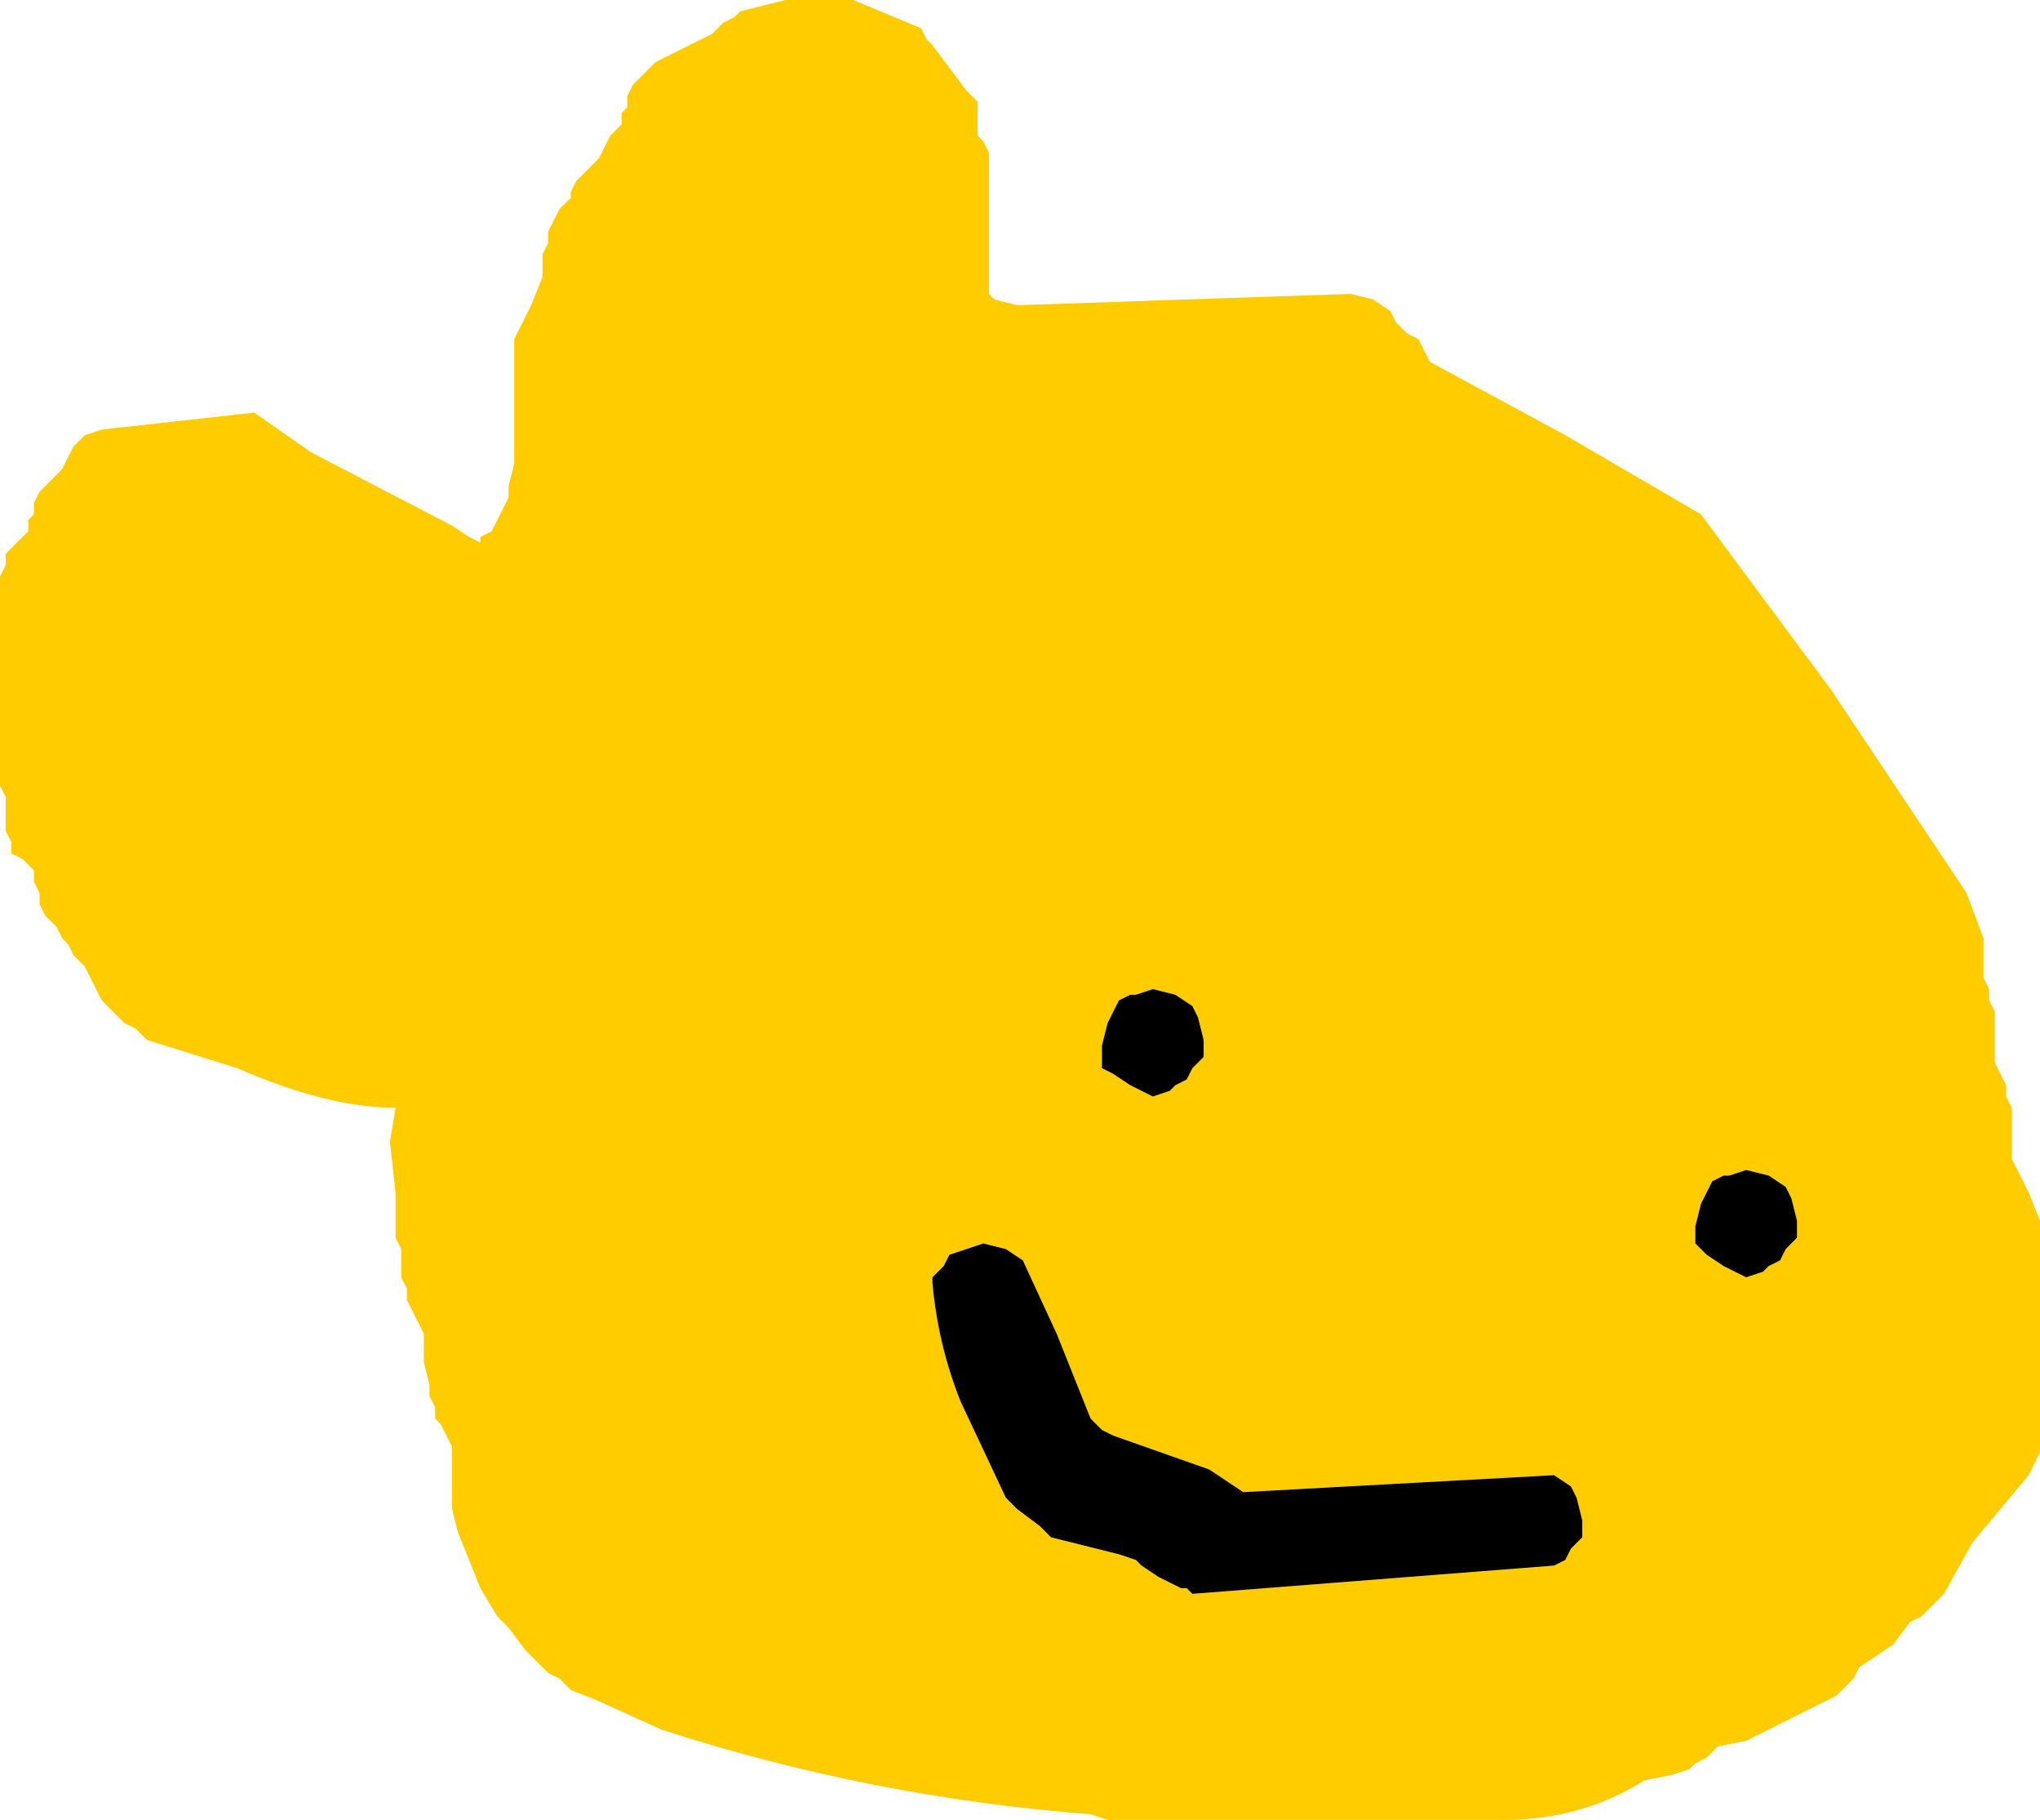
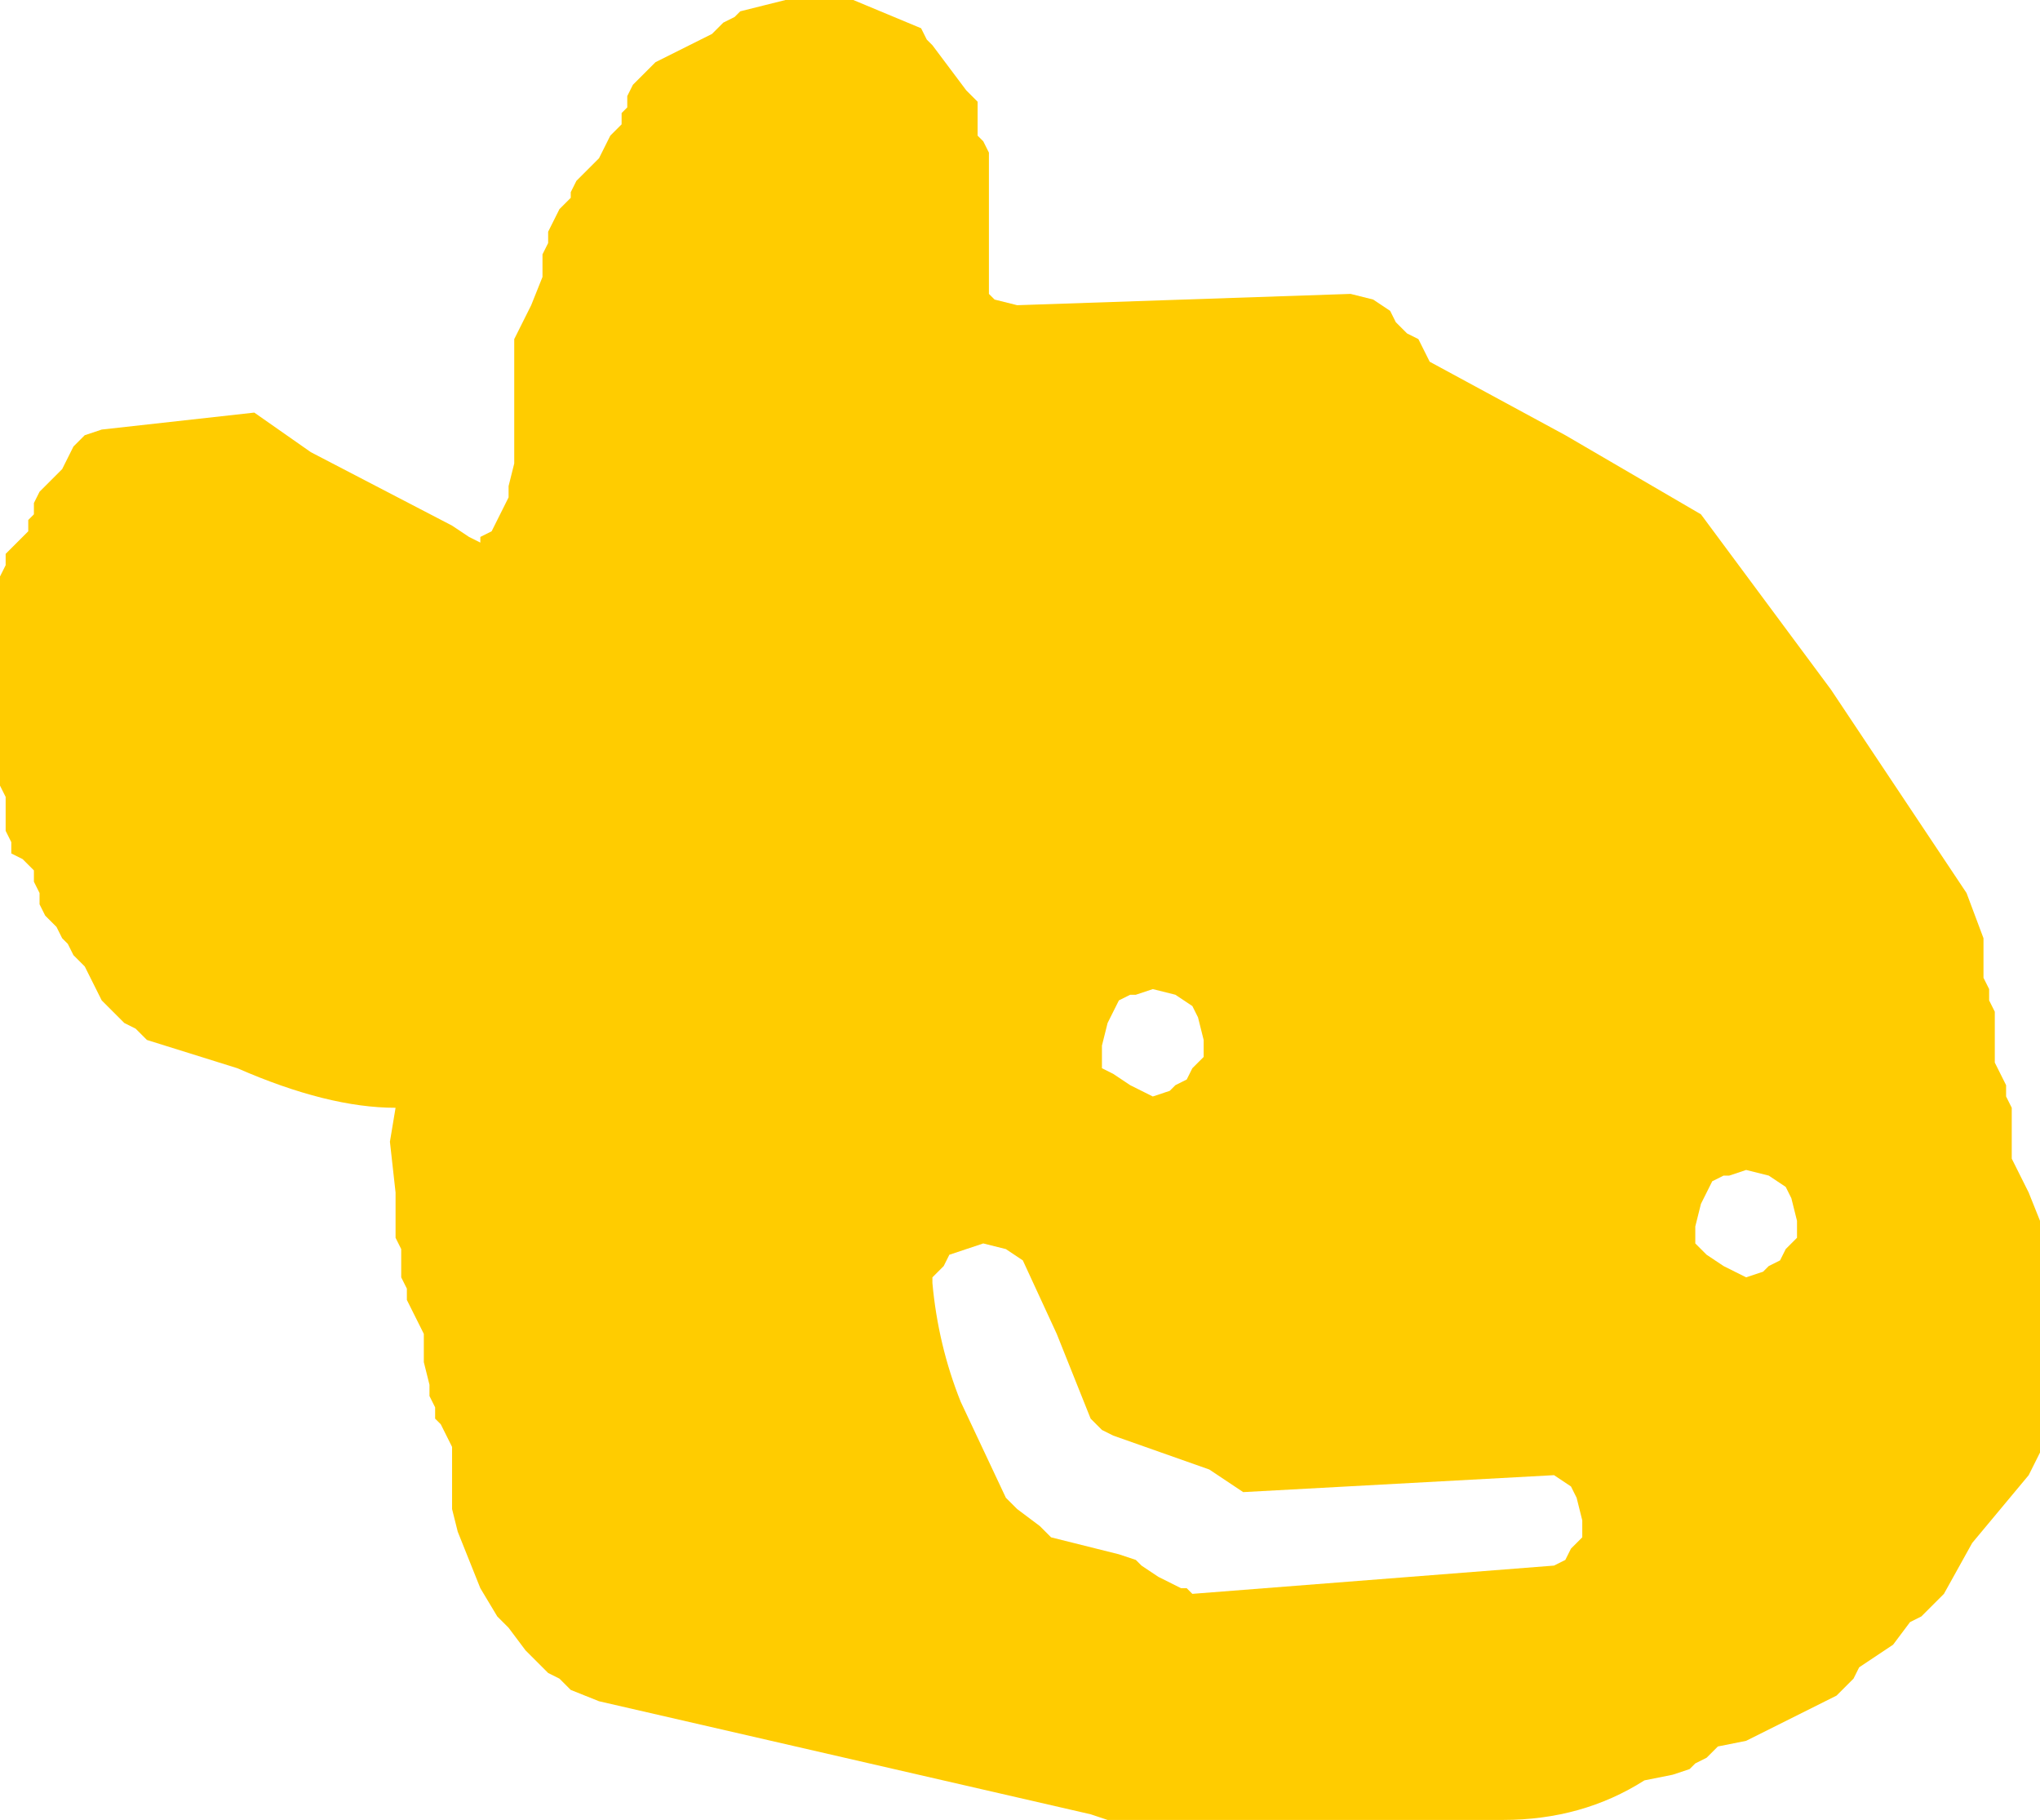
<svg xmlns="http://www.w3.org/2000/svg" height="16.1px" width="18.05px">
  <g transform="matrix(1.0, 0.0, 0.0, 1.0, -25.05, 41.05)">
-     <path d="M33.25 -40.7 L33.3 -40.65 33.45 -40.45 33.6 -40.25 33.7 -40.15 33.7 -40.05 33.7 -39.95 33.7 -39.85 33.75 -39.8 33.8 -39.7 33.8 -39.6 33.8 -39.5 33.8 -39.2 33.8 -38.75 33.8 -38.45 33.85 -38.4 34.05 -38.35 37.0 -38.45 37.2 -38.4 37.35 -38.3 37.4 -38.2 37.5 -38.1 37.6 -38.05 37.65 -37.95 37.7 -37.85 38.9 -37.2 40.1 -36.5 41.25 -34.95 42.45 -33.15 42.6 -32.75 42.6 -32.7 42.6 -32.6 42.6 -32.5 42.6 -32.4 42.65 -32.3 42.65 -32.2 42.7 -32.1 42.7 -32.0 42.7 -31.95 42.7 -31.85 42.7 -31.75 42.7 -31.65 42.75 -31.55 42.8 -31.45 42.8 -31.35 42.85 -31.25 42.85 -31.2 42.85 -31.1 42.85 -31.0 42.85 -30.9 42.85 -30.8 42.9 -30.7 43.0 -30.5 43.1 -30.25 43.1 -29.95 43.1 -29.0 43.1 -28.2 43.0 -28.0 42.5 -27.4 42.25 -26.95 42.15 -26.85 42.05 -26.75 41.95 -26.7 41.8 -26.5 41.65 -26.4 41.5 -26.3 41.45 -26.2 41.3 -26.05 40.5 -25.65 40.25 -25.6 40.15 -25.5 40.05 -25.45 40.0 -25.4 39.85 -25.35 39.6 -25.3 Q39.05 -24.95 38.35 -24.95 L34.85 -24.95 34.7 -25.0 Q32.75 -25.15 30.9 -25.75 L30.35 -26.0 30.1 -26.1 30.0 -26.2 29.9 -26.25 29.7 -26.45 29.55 -26.65 29.45 -26.75 29.3 -27.0 29.1 -27.5 29.05 -27.7 29.05 -27.75 29.05 -27.85 29.05 -27.95 29.05 -28.15 29.05 -28.25 29.0 -28.35 28.95 -28.45 28.9 -28.5 28.9 -28.6 28.85 -28.7 28.85 -28.8 28.8 -29.0 28.8 -29.1 28.8 -29.2 28.8 -29.25 28.75 -29.35 28.7 -29.45 28.65 -29.55 28.65 -29.65 28.6 -29.75 28.6 -29.85 28.6 -29.95 28.6 -30.0 28.55 -30.1 28.55 -30.2 28.55 -30.3 28.55 -30.5 28.5 -30.95 28.55 -31.25 Q27.95 -31.25 27.15 -31.6 L26.35 -31.85 26.25 -31.95 26.15 -32.0 26.05 -32.1 25.95 -32.2 25.9 -32.3 25.85 -32.4 25.8 -32.5 25.7 -32.6 25.65 -32.7 25.6 -32.75 25.55 -32.85 25.45 -32.95 25.4 -33.05 25.4 -33.15 25.35 -33.25 25.35 -33.35 25.25 -33.45 25.15 -33.5 25.15 -33.6 25.1 -33.7 25.1 -33.8 25.1 -33.9 25.1 -34.0 25.05 -34.1 25.05 -34.2 25.05 -34.35 25.05 -34.95 25.05 -35.75 25.05 -35.85 25.05 -35.95 25.1 -36.05 25.1 -36.15 25.2 -36.25 25.3 -36.35 25.3 -36.45 25.35 -36.5 25.35 -36.6 25.4 -36.7 25.5 -36.8 25.6 -36.9 25.65 -37.0 25.7 -37.1 25.8 -37.2 25.95 -37.25 27.3 -37.4 27.8 -37.05 29.05 -36.4 29.2 -36.3 29.3 -36.25 29.3 -36.3 29.4 -36.35 29.45 -36.45 29.5 -36.55 29.55 -36.65 29.55 -36.75 29.6 -36.95 29.6 -37.05 29.6 -37.3 29.6 -37.8 29.6 -38.05 29.65 -38.15 29.7 -38.25 29.75 -38.35 29.85 -38.6 29.85 -38.7 29.85 -38.8 29.9 -38.9 29.9 -39.0 29.95 -39.1 30.0 -39.2 30.1 -39.3 30.1 -39.35 30.15 -39.45 30.25 -39.55 30.35 -39.65 30.4 -39.75 30.45 -39.85 30.55 -39.95 30.55 -40.05 30.6 -40.1 30.6 -40.2 30.65 -40.3 30.75 -40.4 30.85 -40.5 31.15 -40.65 31.35 -40.75 31.45 -40.85 31.55 -40.9 31.6 -40.95 31.8 -41.0 32.0 -41.05 32.6 -41.05 33.2 -40.8 33.25 -40.7 M40.1 -30.4 L40.05 -30.2 40.05 -30.1 40.05 -30.05 40.15 -29.95 40.3 -29.85 40.5 -29.75 40.65 -29.8 40.7 -29.85 40.8 -29.9 40.85 -30.0 40.95 -30.1 40.95 -30.25 40.9 -30.45 40.85 -30.55 40.7 -30.65 40.5 -30.7 40.35 -30.65 40.3 -30.65 40.2 -30.6 40.1 -30.4 M33.75 -30.05 L33.6 -30.0 33.45 -29.95 33.4 -29.85 33.3 -29.75 33.3 -29.7 Q33.35 -29.15 33.55 -28.65 L33.95 -27.8 34.05 -27.7 34.25 -27.55 34.35 -27.45 34.95 -27.3 35.1 -27.25 35.15 -27.2 35.3 -27.1 35.5 -27.0 35.55 -27.0 35.6 -26.95 38.8 -27.2 38.9 -27.25 38.95 -27.35 39.05 -27.45 39.05 -27.6 39.0 -27.8 38.95 -27.9 38.8 -28.0 36.05 -27.85 35.75 -28.05 34.9 -28.35 34.8 -28.4 34.7 -28.5 34.4 -29.25 34.1 -29.9 33.95 -30.0 33.75 -30.05 M35.45 -31.45 L35.55 -31.5 35.6 -31.6 35.7 -31.7 35.7 -31.85 35.65 -32.05 35.6 -32.15 35.45 -32.25 35.25 -32.3 35.1 -32.25 35.05 -32.25 34.95 -32.2 34.85 -32.0 34.8 -31.8 34.8 -31.7 34.8 -31.6 34.9 -31.55 35.05 -31.45 35.25 -31.35 35.4 -31.4 35.45 -31.45" fill="#ffcc00" fill-rule="evenodd" stroke="none" />
-     <path d="M35.45 -31.45 L35.4 -31.4 35.25 -31.35 35.05 -31.45 34.9 -31.55 34.8 -31.6 34.8 -31.7 34.8 -31.8 34.85 -32.0 34.95 -32.2 35.05 -32.25 35.1 -32.25 35.25 -32.3 35.45 -32.25 35.6 -32.15 35.65 -32.05 35.7 -31.85 35.7 -31.7 35.6 -31.6 35.55 -31.5 35.45 -31.45 M33.75 -30.05 L33.95 -30.0 34.1 -29.9 34.4 -29.25 34.7 -28.5 34.8 -28.4 34.9 -28.35 35.75 -28.05 36.05 -27.85 38.8 -28.0 38.95 -27.9 39.0 -27.8 39.05 -27.6 39.05 -27.45 38.95 -27.35 38.9 -27.25 38.8 -27.2 35.6 -26.95 35.55 -27.0 35.5 -27.0 35.3 -27.1 35.15 -27.2 35.1 -27.25 34.95 -27.3 34.35 -27.45 34.25 -27.55 34.05 -27.7 33.95 -27.8 33.55 -28.65 Q33.35 -29.15 33.3 -29.7 L33.3 -29.75 33.4 -29.85 33.45 -29.95 33.6 -30.0 33.75 -30.05 M40.1 -30.4 L40.2 -30.6 40.3 -30.65 40.35 -30.65 40.5 -30.7 40.7 -30.65 40.85 -30.55 40.9 -30.45 40.95 -30.25 40.95 -30.1 40.85 -30.0 40.8 -29.9 40.7 -29.85 40.65 -29.8 40.5 -29.75 40.3 -29.85 40.15 -29.95 40.05 -30.05 40.05 -30.1 40.05 -30.2 40.1 -30.4" fill="#000000" fill-rule="evenodd" stroke="none" />
+     <path d="M33.25 -40.7 L33.3 -40.65 33.45 -40.45 33.6 -40.25 33.7 -40.15 33.7 -40.05 33.7 -39.95 33.7 -39.85 33.75 -39.8 33.8 -39.7 33.8 -39.6 33.8 -39.5 33.8 -39.2 33.8 -38.75 33.8 -38.45 33.85 -38.4 34.05 -38.35 37.0 -38.45 37.2 -38.4 37.35 -38.3 37.4 -38.2 37.5 -38.1 37.6 -38.05 37.65 -37.95 37.7 -37.85 38.9 -37.2 40.1 -36.5 41.25 -34.95 42.45 -33.15 42.6 -32.75 42.6 -32.7 42.6 -32.6 42.6 -32.5 42.6 -32.4 42.65 -32.3 42.65 -32.2 42.7 -32.1 42.7 -32.0 42.7 -31.95 42.7 -31.85 42.7 -31.75 42.7 -31.65 42.75 -31.55 42.8 -31.45 42.8 -31.35 42.85 -31.25 42.85 -31.2 42.85 -31.1 42.85 -31.0 42.85 -30.9 42.85 -30.8 42.9 -30.7 43.0 -30.5 43.1 -30.25 43.1 -29.95 43.1 -29.0 43.1 -28.2 43.0 -28.0 42.5 -27.4 42.25 -26.95 42.15 -26.85 42.05 -26.75 41.95 -26.7 41.8 -26.5 41.65 -26.4 41.5 -26.3 41.45 -26.2 41.3 -26.05 40.5 -25.65 40.25 -25.6 40.15 -25.5 40.05 -25.45 40.0 -25.4 39.85 -25.35 39.6 -25.3 Q39.05 -24.95 38.35 -24.95 L34.85 -24.95 34.7 -25.0 L30.35 -26.0 30.1 -26.1 30.0 -26.2 29.9 -26.25 29.7 -26.45 29.55 -26.65 29.45 -26.75 29.3 -27.0 29.1 -27.5 29.05 -27.7 29.05 -27.75 29.05 -27.85 29.05 -27.95 29.05 -28.15 29.05 -28.25 29.0 -28.35 28.95 -28.45 28.9 -28.5 28.9 -28.6 28.85 -28.7 28.85 -28.8 28.8 -29.0 28.8 -29.1 28.8 -29.2 28.8 -29.25 28.75 -29.35 28.7 -29.45 28.65 -29.55 28.65 -29.65 28.6 -29.75 28.6 -29.85 28.6 -29.95 28.6 -30.0 28.55 -30.1 28.55 -30.2 28.55 -30.3 28.55 -30.5 28.5 -30.95 28.55 -31.25 Q27.95 -31.25 27.15 -31.6 L26.35 -31.85 26.25 -31.95 26.15 -32.0 26.05 -32.1 25.95 -32.2 25.9 -32.3 25.85 -32.4 25.8 -32.5 25.7 -32.6 25.65 -32.7 25.6 -32.75 25.55 -32.85 25.45 -32.95 25.4 -33.05 25.4 -33.15 25.35 -33.25 25.35 -33.35 25.25 -33.45 25.15 -33.5 25.15 -33.6 25.1 -33.7 25.1 -33.8 25.1 -33.9 25.1 -34.0 25.05 -34.1 25.05 -34.2 25.05 -34.35 25.05 -34.95 25.05 -35.75 25.05 -35.85 25.05 -35.95 25.1 -36.05 25.1 -36.15 25.2 -36.25 25.3 -36.35 25.3 -36.45 25.35 -36.5 25.35 -36.6 25.4 -36.7 25.5 -36.8 25.6 -36.9 25.65 -37.0 25.7 -37.1 25.8 -37.2 25.95 -37.25 27.3 -37.4 27.8 -37.05 29.05 -36.4 29.2 -36.3 29.3 -36.25 29.3 -36.3 29.4 -36.35 29.45 -36.45 29.5 -36.55 29.55 -36.65 29.55 -36.75 29.6 -36.95 29.6 -37.05 29.6 -37.3 29.6 -37.8 29.6 -38.05 29.65 -38.15 29.7 -38.25 29.75 -38.35 29.85 -38.6 29.85 -38.7 29.85 -38.8 29.9 -38.9 29.9 -39.0 29.95 -39.1 30.0 -39.2 30.1 -39.3 30.1 -39.35 30.15 -39.45 30.25 -39.55 30.35 -39.65 30.4 -39.75 30.45 -39.85 30.55 -39.95 30.55 -40.05 30.6 -40.1 30.6 -40.2 30.65 -40.3 30.75 -40.4 30.85 -40.5 31.15 -40.65 31.35 -40.75 31.45 -40.85 31.55 -40.9 31.6 -40.95 31.8 -41.0 32.0 -41.05 32.6 -41.05 33.2 -40.8 33.25 -40.7 M40.1 -30.4 L40.05 -30.2 40.05 -30.1 40.05 -30.05 40.15 -29.95 40.3 -29.85 40.5 -29.75 40.65 -29.8 40.7 -29.85 40.8 -29.9 40.85 -30.0 40.95 -30.1 40.95 -30.25 40.9 -30.45 40.85 -30.55 40.7 -30.65 40.5 -30.7 40.35 -30.65 40.3 -30.65 40.2 -30.6 40.1 -30.4 M33.75 -30.05 L33.6 -30.0 33.45 -29.95 33.4 -29.85 33.3 -29.75 33.3 -29.7 Q33.35 -29.15 33.55 -28.65 L33.95 -27.8 34.05 -27.7 34.25 -27.55 34.35 -27.45 34.95 -27.3 35.1 -27.25 35.15 -27.2 35.3 -27.1 35.5 -27.0 35.55 -27.0 35.6 -26.95 38.8 -27.2 38.9 -27.25 38.95 -27.35 39.05 -27.45 39.05 -27.6 39.0 -27.8 38.95 -27.9 38.8 -28.0 36.05 -27.85 35.75 -28.05 34.9 -28.35 34.8 -28.4 34.7 -28.5 34.4 -29.25 34.1 -29.9 33.95 -30.0 33.75 -30.05 M35.45 -31.45 L35.55 -31.5 35.6 -31.6 35.7 -31.7 35.7 -31.85 35.65 -32.05 35.6 -32.15 35.45 -32.25 35.25 -32.3 35.1 -32.25 35.05 -32.25 34.95 -32.2 34.85 -32.0 34.8 -31.8 34.8 -31.7 34.8 -31.6 34.9 -31.55 35.05 -31.45 35.25 -31.35 35.4 -31.4 35.45 -31.45" fill="#ffcc00" fill-rule="evenodd" stroke="none" />
  </g>
</svg>